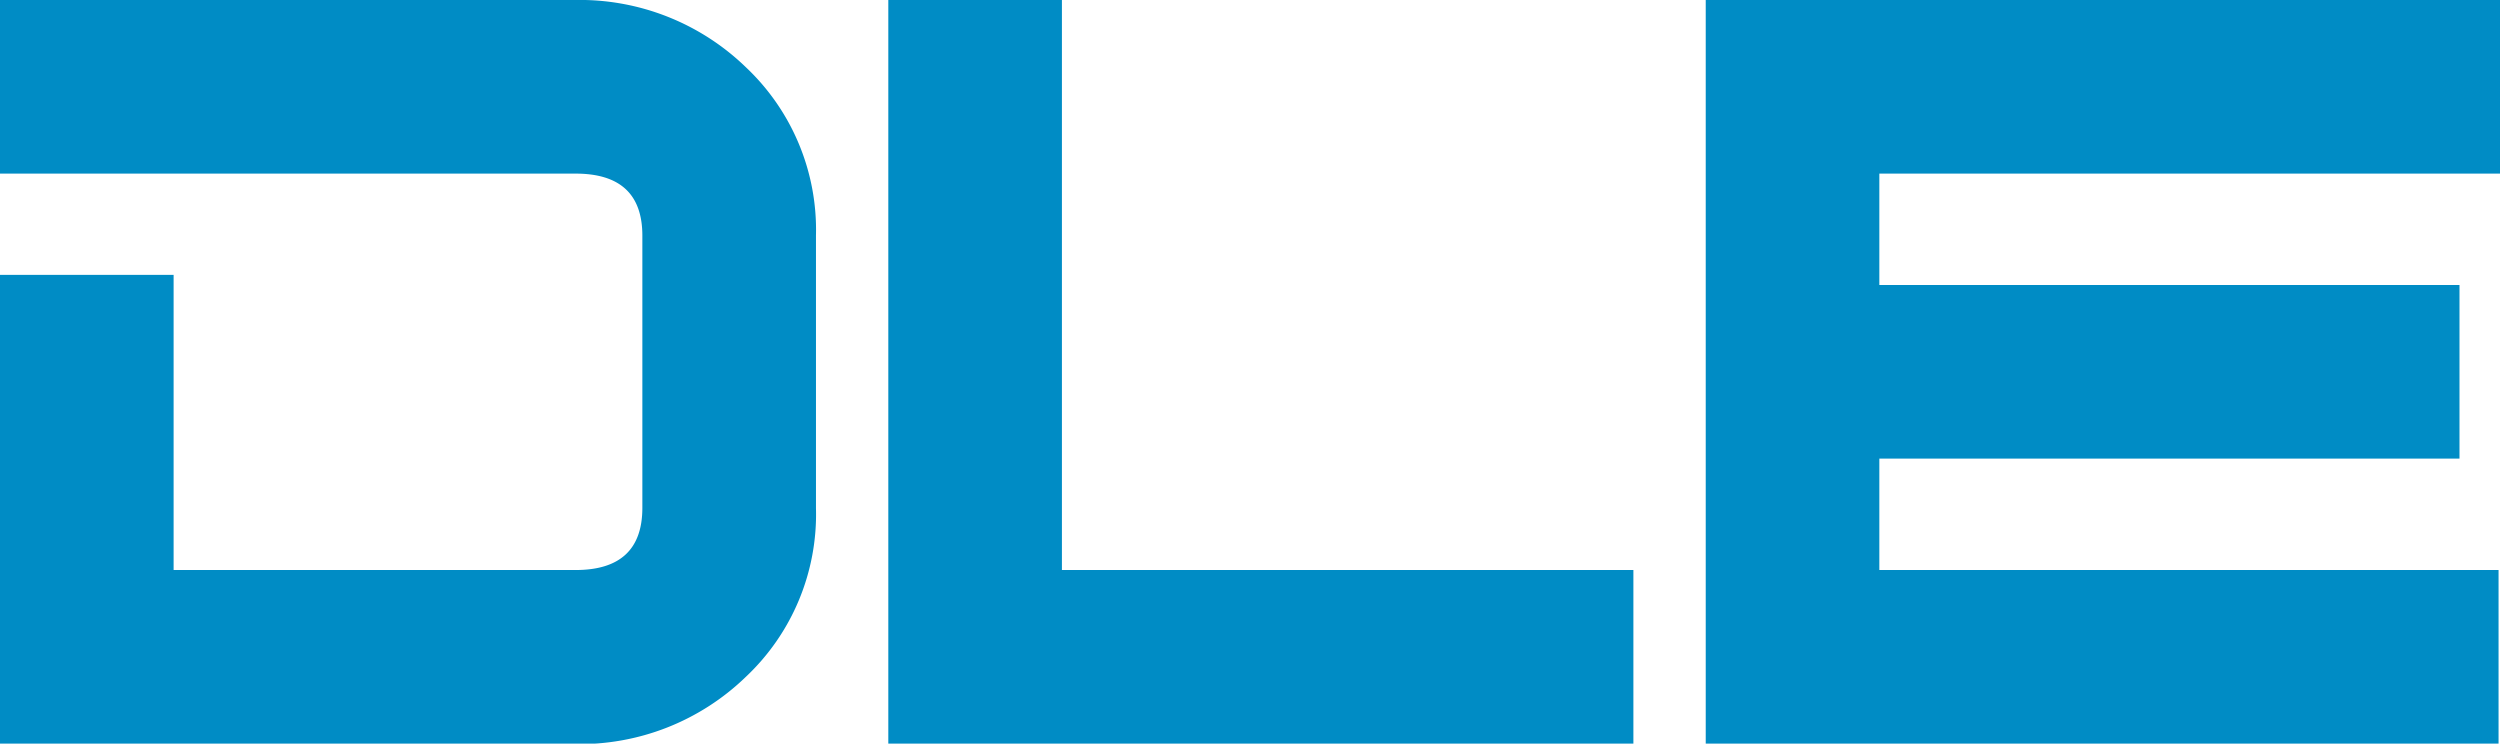
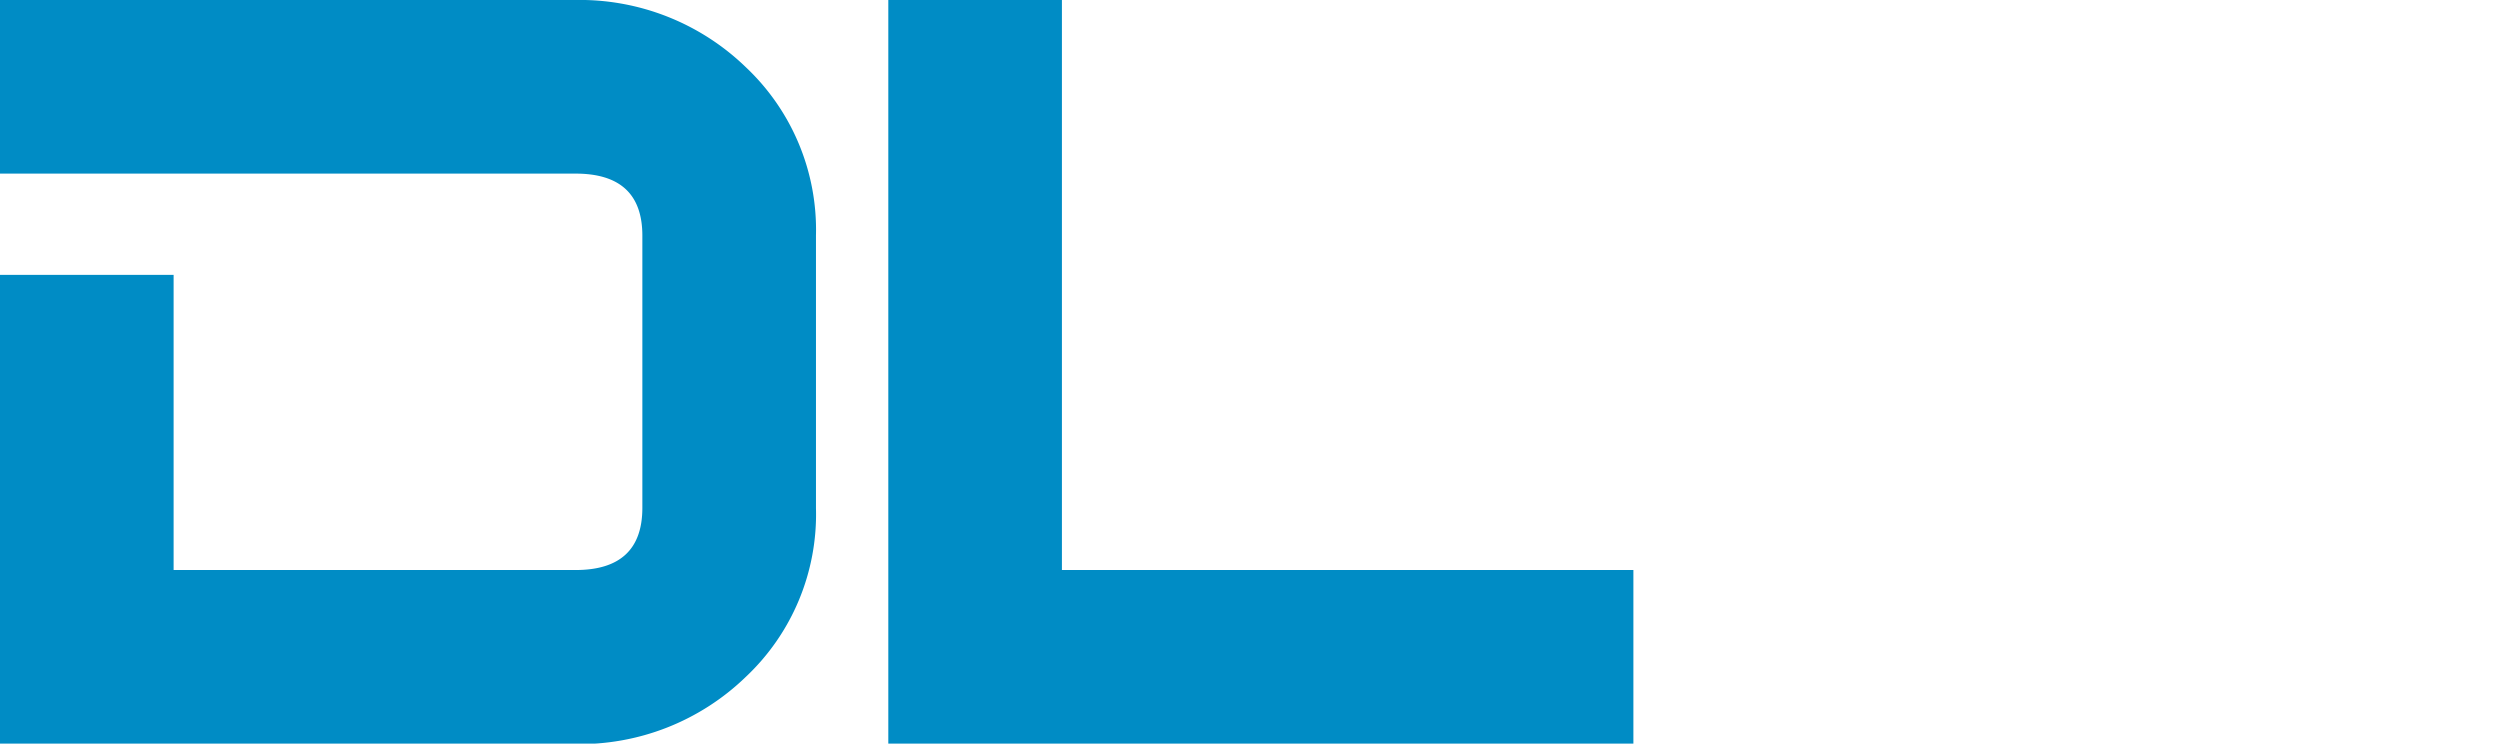
<svg xmlns="http://www.w3.org/2000/svg" id="Vrstva_1" data-name="Vrstva 1" viewBox="0 0 241.92 71.96" class="animate-svg">
  <defs>
    <style>.animate-svg path{-webkit-animation:draw ease-in-out forwards;animation:draw ease-in-out forwards;stroke:#008cc5}.animate-svg{-webkit-animation:fillopacity 3 ease-in-out forwards;animation:fillopacity 3s ease-in-out forwards}@-webkit-keyframes draw{100%{stroke-dashoffset:0}}@keyframes draw{100%{stroke-dashoffset:0}}@-webkit-keyframes fillopacity{0%,70%{fill-opacity:0;stroke-width:0.5%}100%{fill-opacity:1;stroke-width:0}}@keyframes fillopacity{0%,70%{fill-opacity:0;stroke-width:0.5%}100%{fill-opacity:1;stroke-width:0}}
      .cls-1 {
        fill: #008cc5;
      }
    </style>
  </defs>
  <g>
    <path class="cls-1" d="M88.32,82.68A21.6,21.6,0,0,1,81.53,99a23.12,23.12,0,0,1-16.59,6.5H9.36V60.1h16.8V88.66h38.9q6.45,0,6.46-6V56.3q0-6-6.46-6H9.36V33.5H64.94A23.12,23.12,0,0,1,81.53,40a21.62,21.62,0,0,1,6.79,16.28Z" transform="translate(-9.36 -33.5)" style="stroke-dasharray: 459.27; stroke-dashoffset: 459.27; animation-delay: 0s; animation-duration: 2.026s;" />
    <path class="cls-1" d="M167.42,105.46H95.32v-72h16.8V88.66h55.3Z" transform="translate(-9.36 -33.5)" style="stroke-dasharray: 288.2; stroke-dashoffset: 288.2; animation-delay: 0.333s; animation-duration: 1.47s;" />
-     <path class="cls-1" d="M251.28,50.3H191.22V61.08h56.14v16.8H191.22V88.66h59.92v16.8H174.42v-72h76.86Z" transform="translate(-9.36 -33.5)" style="stroke-dasharray: 529.84; stroke-dashoffset: 529.84; animation-delay: 0.667s; animation-duration: 2.278s;" />
  </g>
</svg>